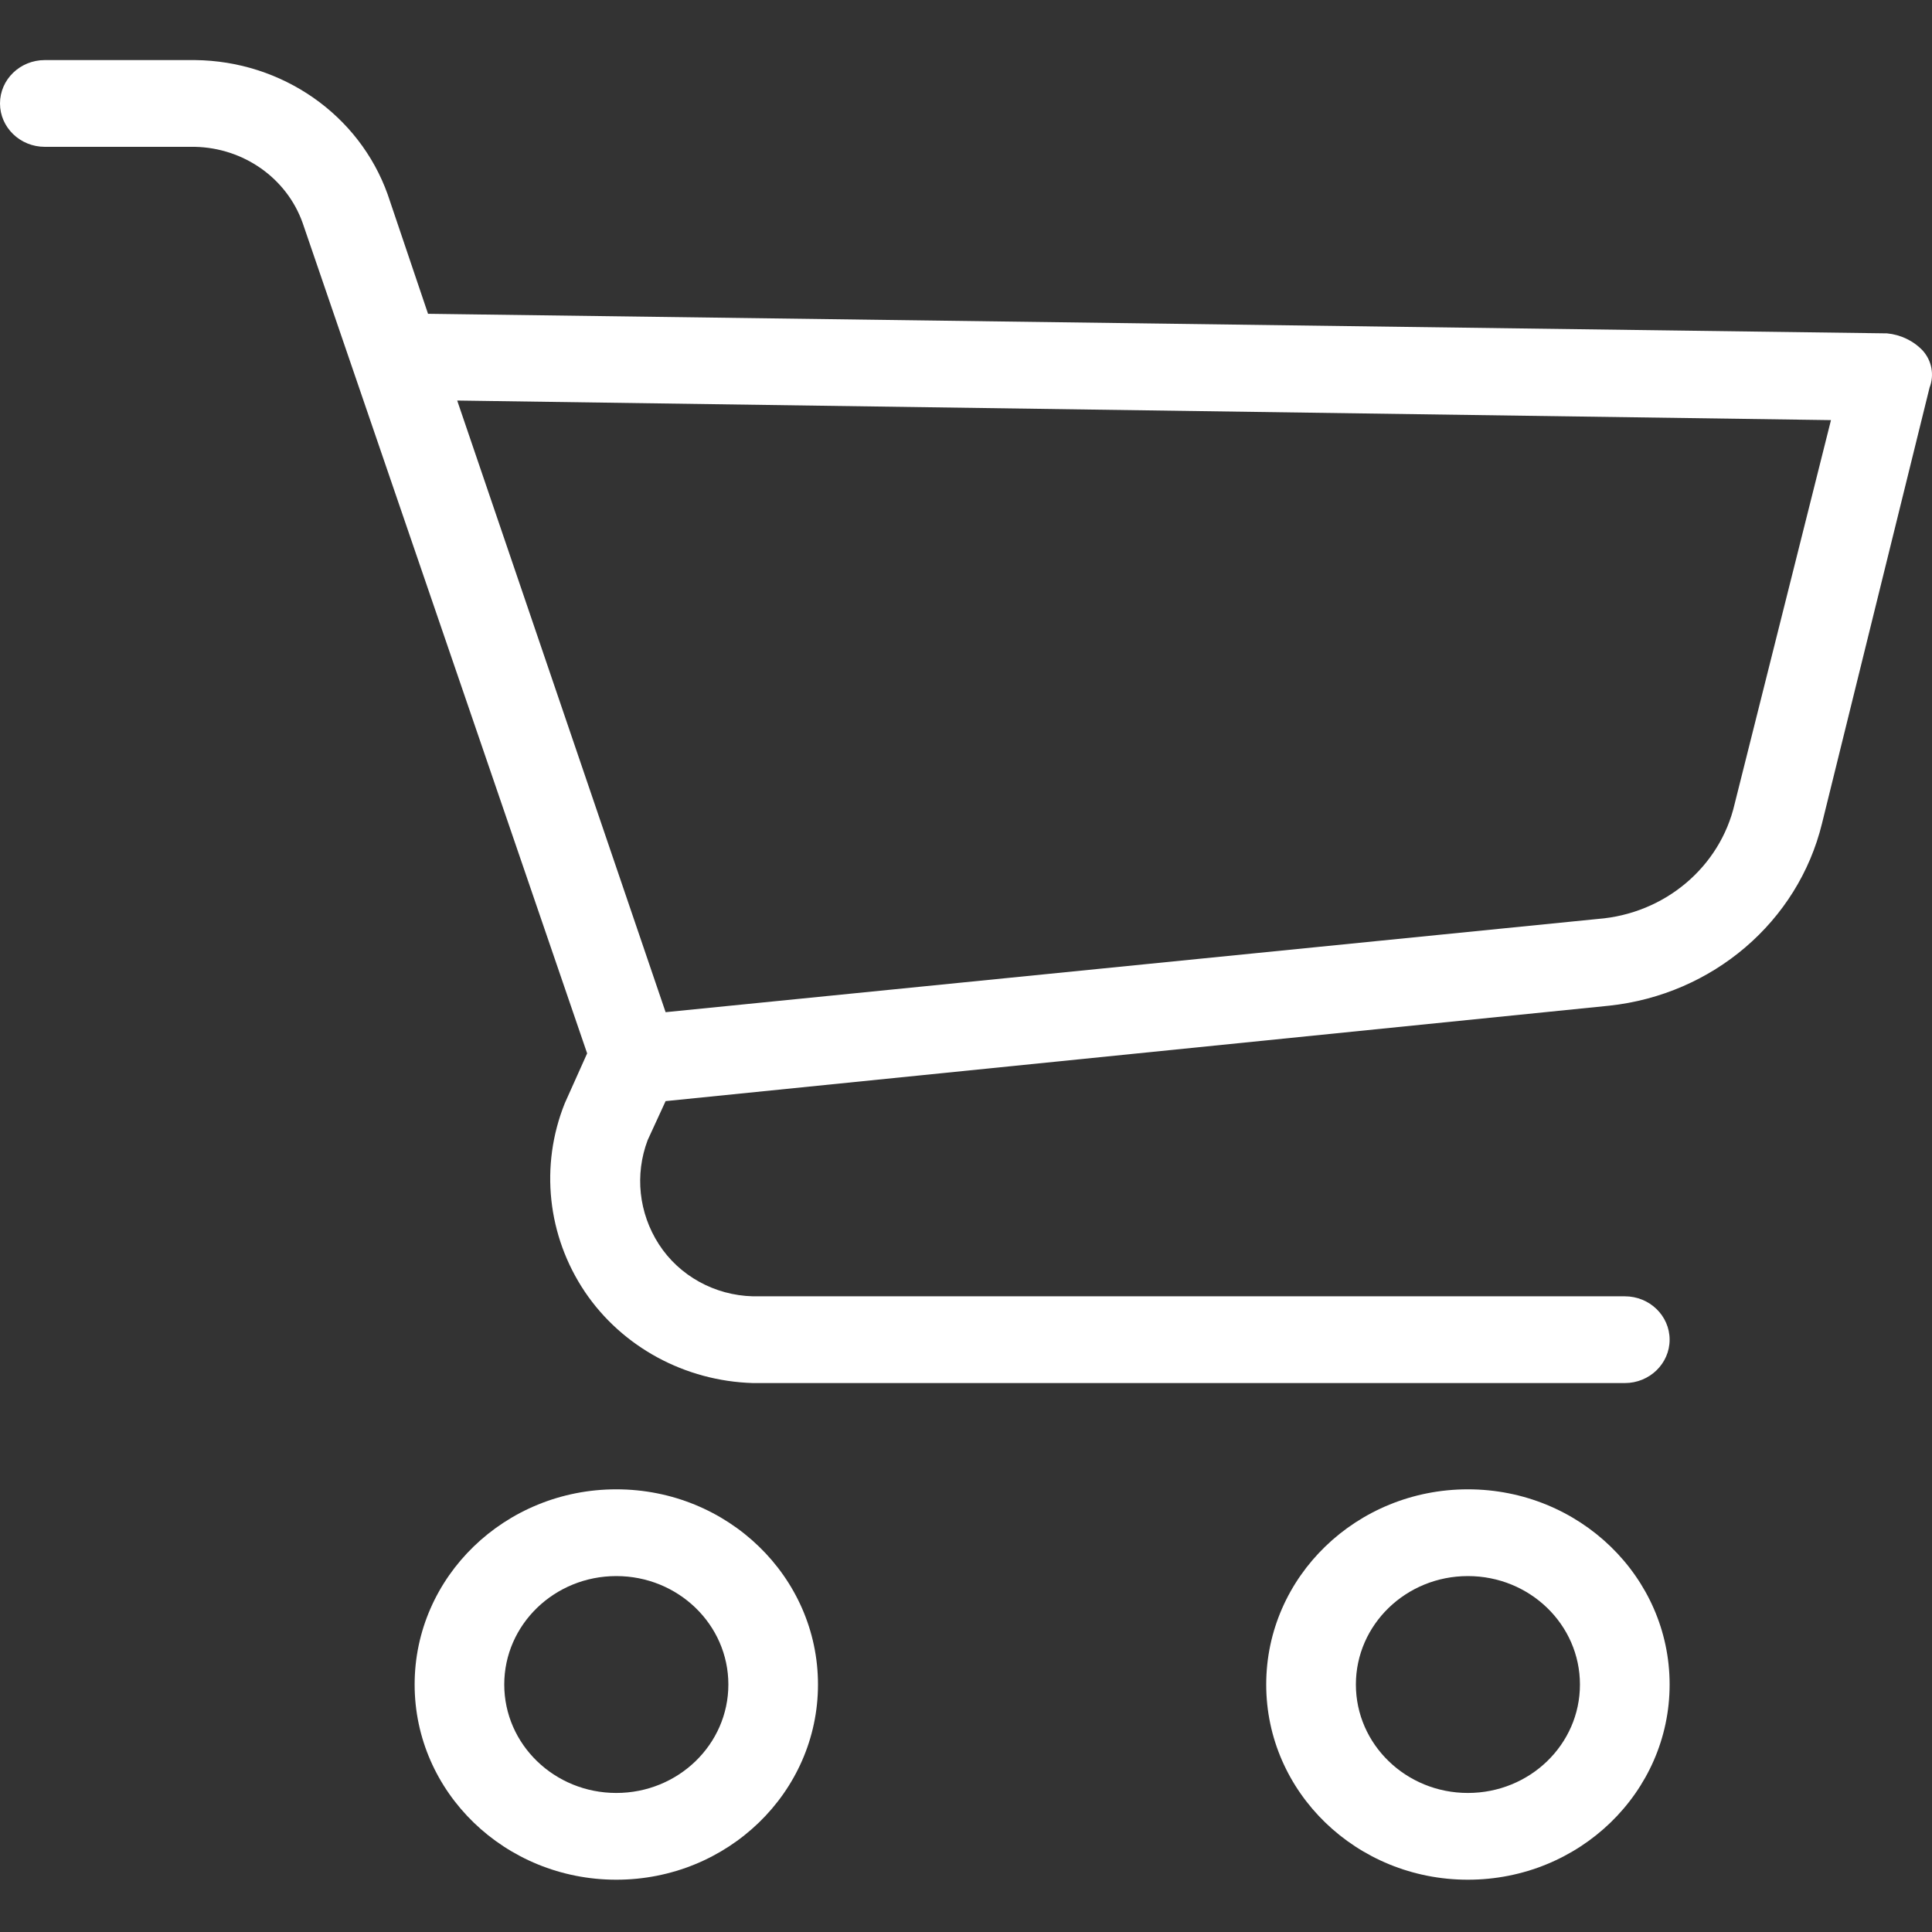
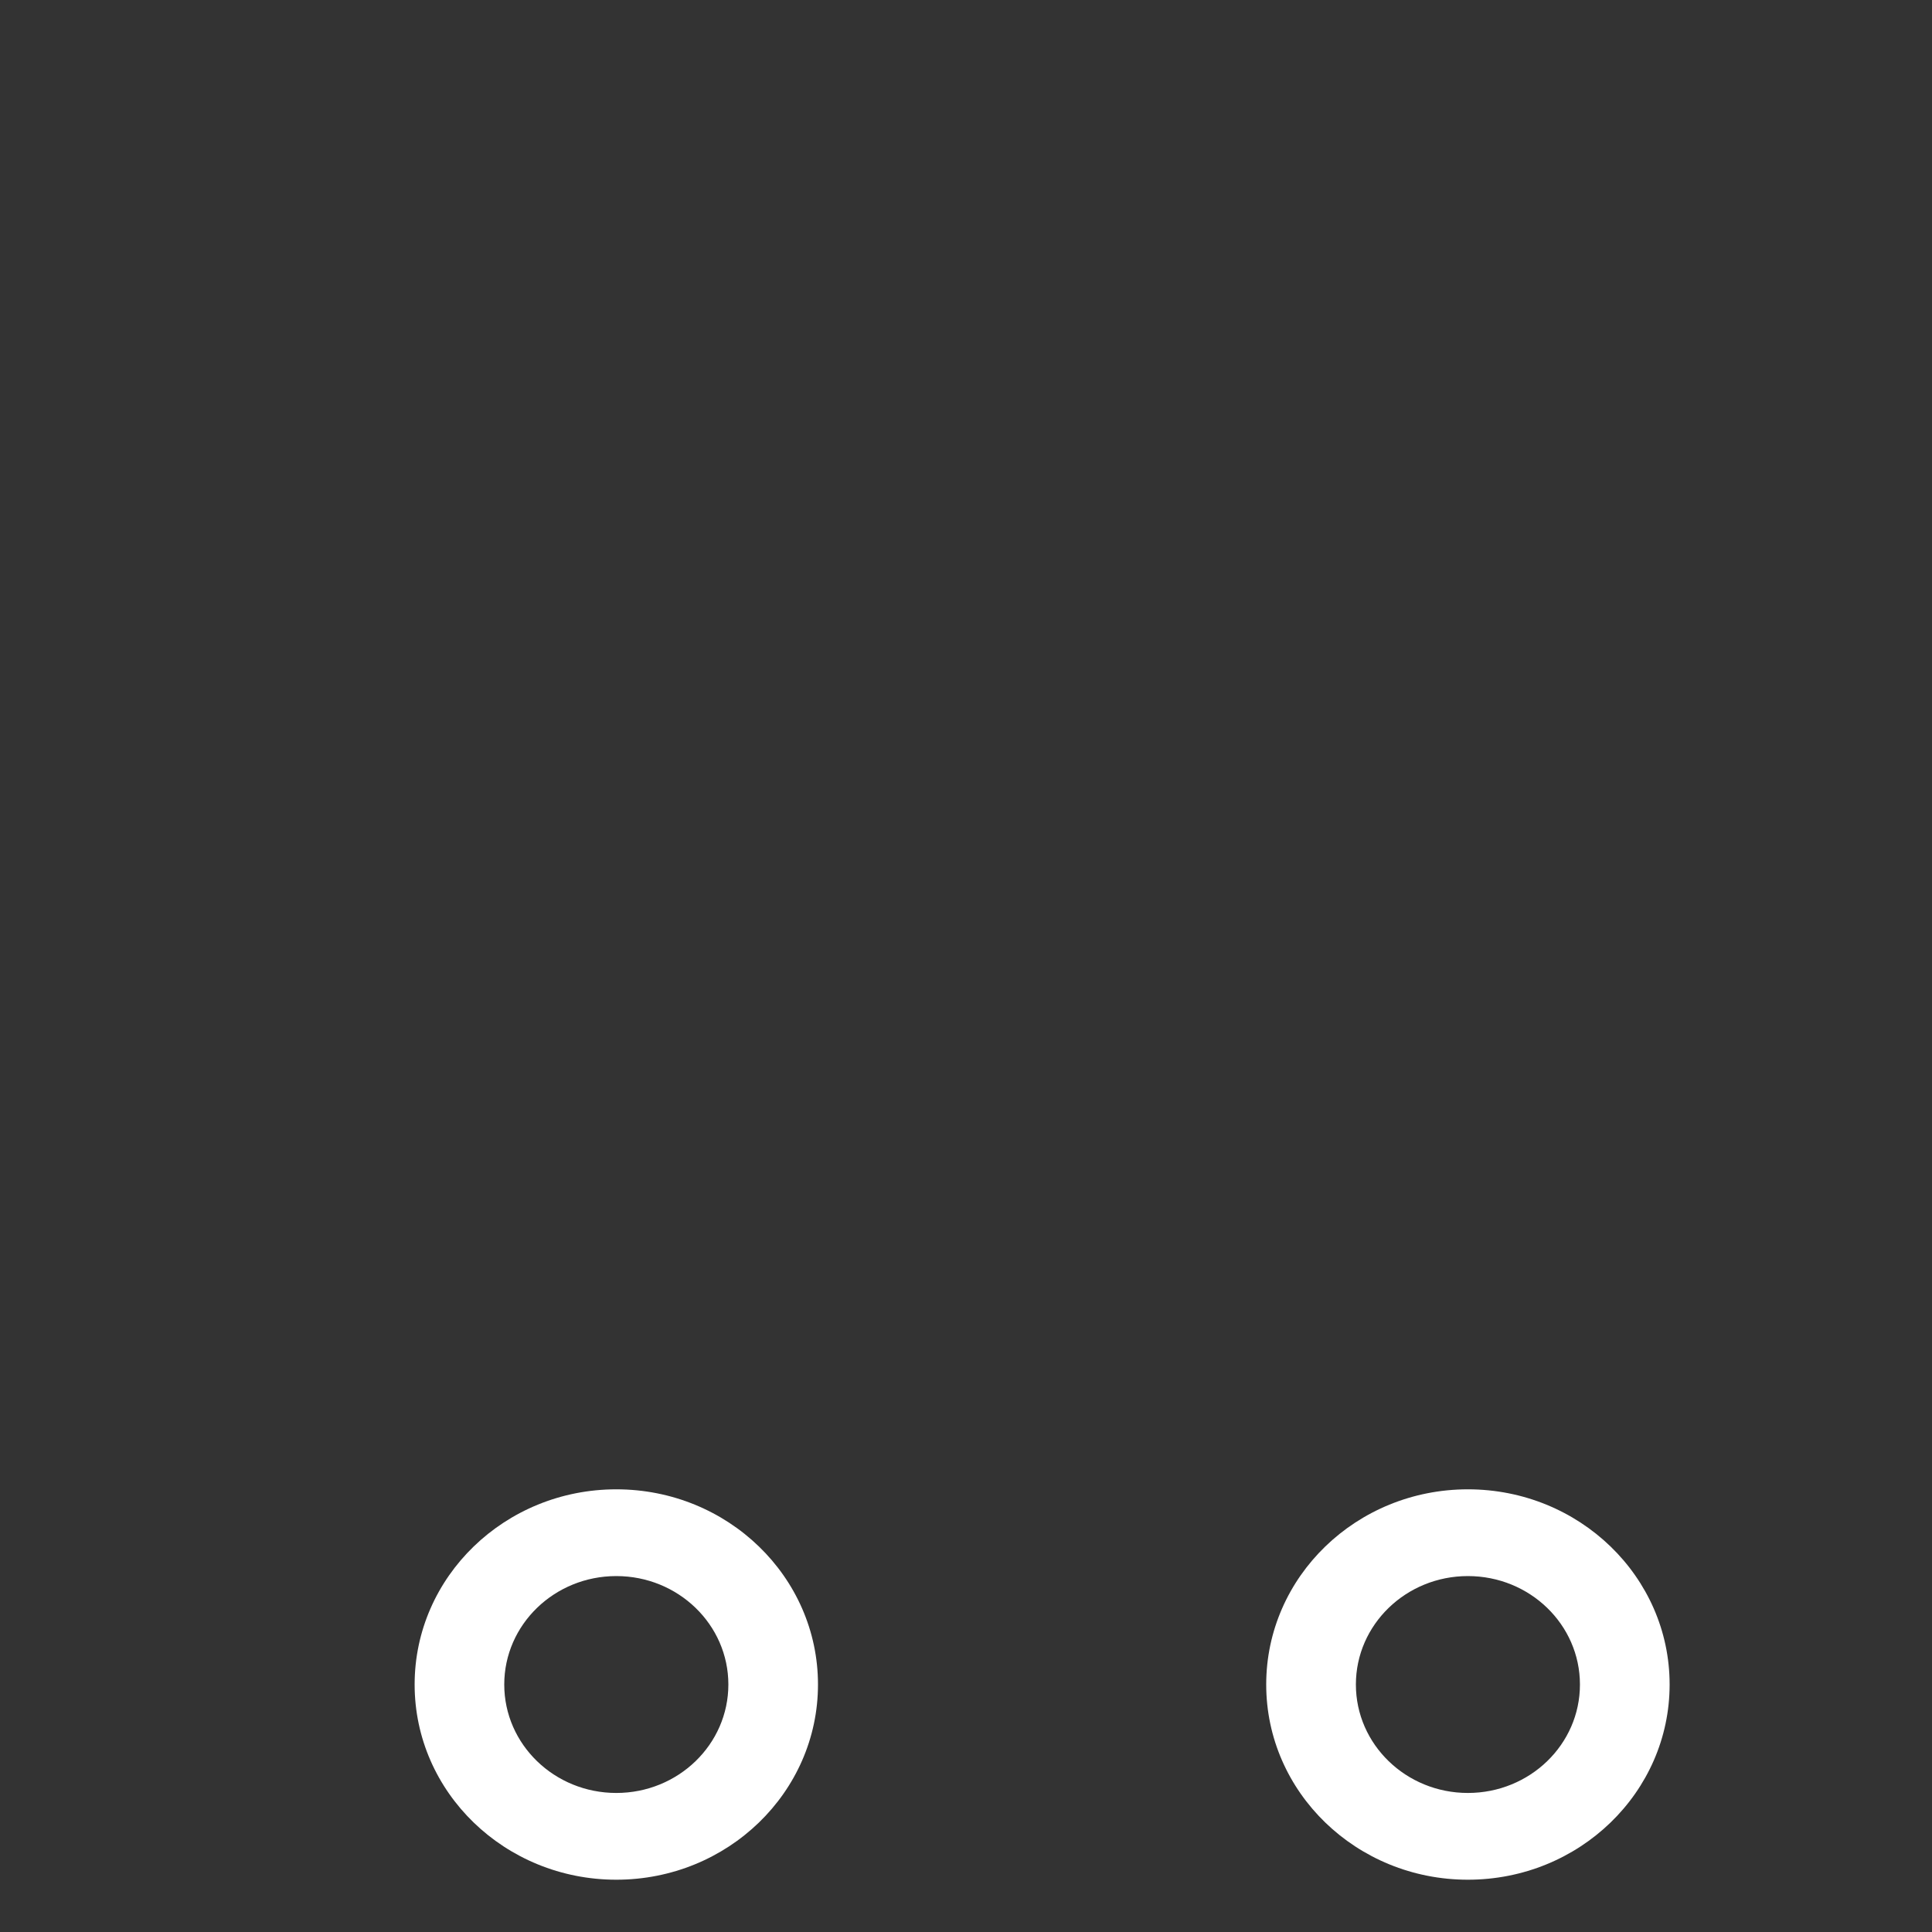
<svg xmlns="http://www.w3.org/2000/svg" width="31" height="31" viewBox="0 0 31 31" fill="none">
  <rect x="0" y="0" width="31" height="31" fill="#333333" stroke="none" />
  <g clip-path="url(#clip0_66_677)">
    <path d="M9.889 23.897C8.102 23.897 6.653 25.299 6.653 27.029C6.653 28.759 8.102 30.161 9.889 30.161C11.676 30.161 13.125 28.759 13.125 27.029C13.125 25.299 11.676 23.897 9.889 23.897ZM9.889 28.769C8.896 28.769 8.091 27.99 8.091 27.029C8.091 26.068 8.896 25.289 9.889 25.289C10.882 25.289 11.687 26.068 11.687 27.029C11.687 27.99 10.882 28.769 9.889 28.769Z" fill="white" />
    <path d="M23.553 23.897C21.766 23.897 20.317 25.299 20.317 27.029C20.317 28.759 21.766 30.161 23.553 30.161C25.341 30.161 26.79 28.759 26.79 27.029C26.79 25.299 25.341 23.897 23.553 23.897ZM23.553 28.769C22.561 28.769 21.756 27.99 21.756 27.029C21.756 26.068 22.561 25.289 23.553 25.289C24.547 25.289 25.351 26.068 25.351 27.029C25.352 27.99 24.547 28.769 23.553 28.769Z" fill="white" />
-     <path d="M30.853 5.627C30.704 5.469 30.499 5.37 30.278 5.349L6.868 5.035L6.221 3.121C5.765 1.842 4.527 0.978 3.128 0.964H0.719C0.322 0.964 0 1.275 0 1.66C0 2.044 0.322 2.356 0.719 2.356H3.128C3.91 2.373 4.599 2.858 4.855 3.574L9.421 16.902L9.062 17.703C8.661 18.703 8.781 19.83 9.386 20.73C9.984 21.614 10.991 22.16 12.082 22.192H26.071C26.468 22.192 26.79 21.88 26.79 21.496C26.79 21.111 26.468 20.8 26.071 20.8H12.082C11.466 20.785 10.899 20.471 10.572 19.965C10.249 19.464 10.183 18.848 10.392 18.294L10.68 17.668L25.819 16.137C27.482 15.959 28.85 14.789 29.235 13.213L30.961 6.219C31.039 6.017 30.998 5.791 30.853 5.627ZM27.833 12.9C27.599 13.914 26.71 14.662 25.639 14.745L10.68 16.241L7.336 6.427L29.379 6.741L27.833 12.9Z" fill="white" />
  </g>
  <defs>
    <clipPath id="clip0_66_677">
      <rect width="31" height="30" fill="white" transform="translate(0 0.562)" />
    </clipPath>
  </defs>
</svg>